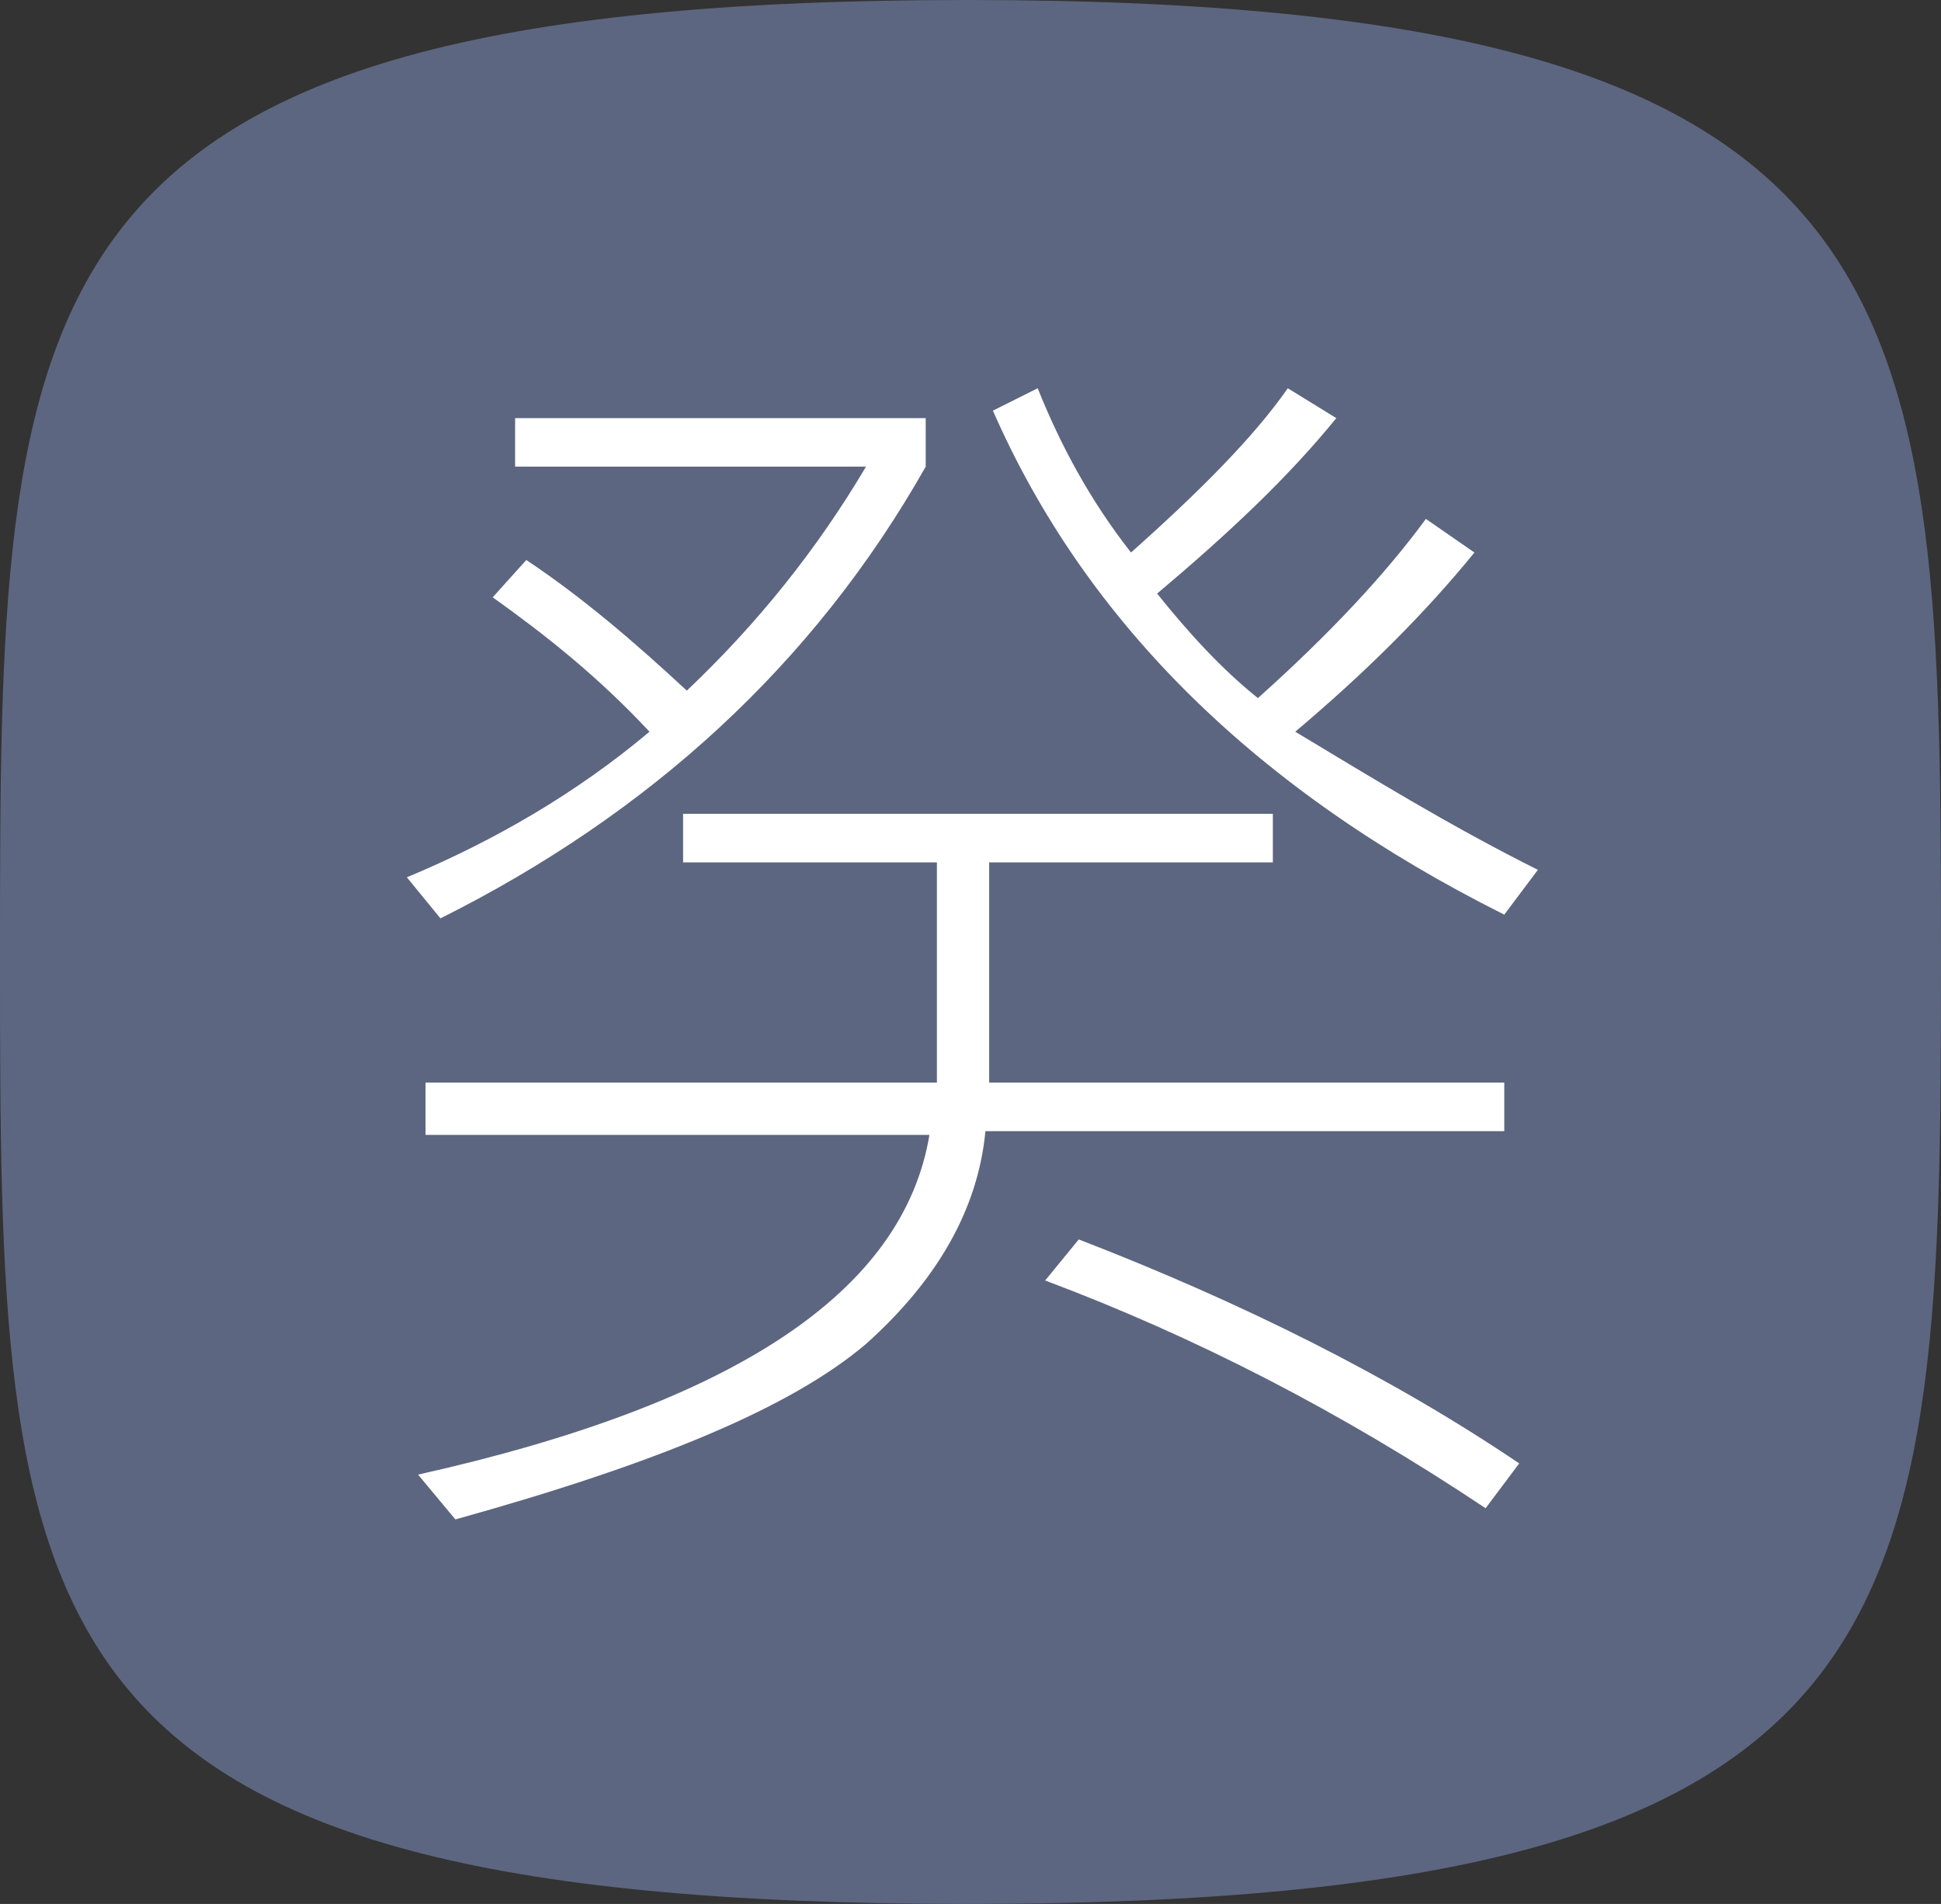
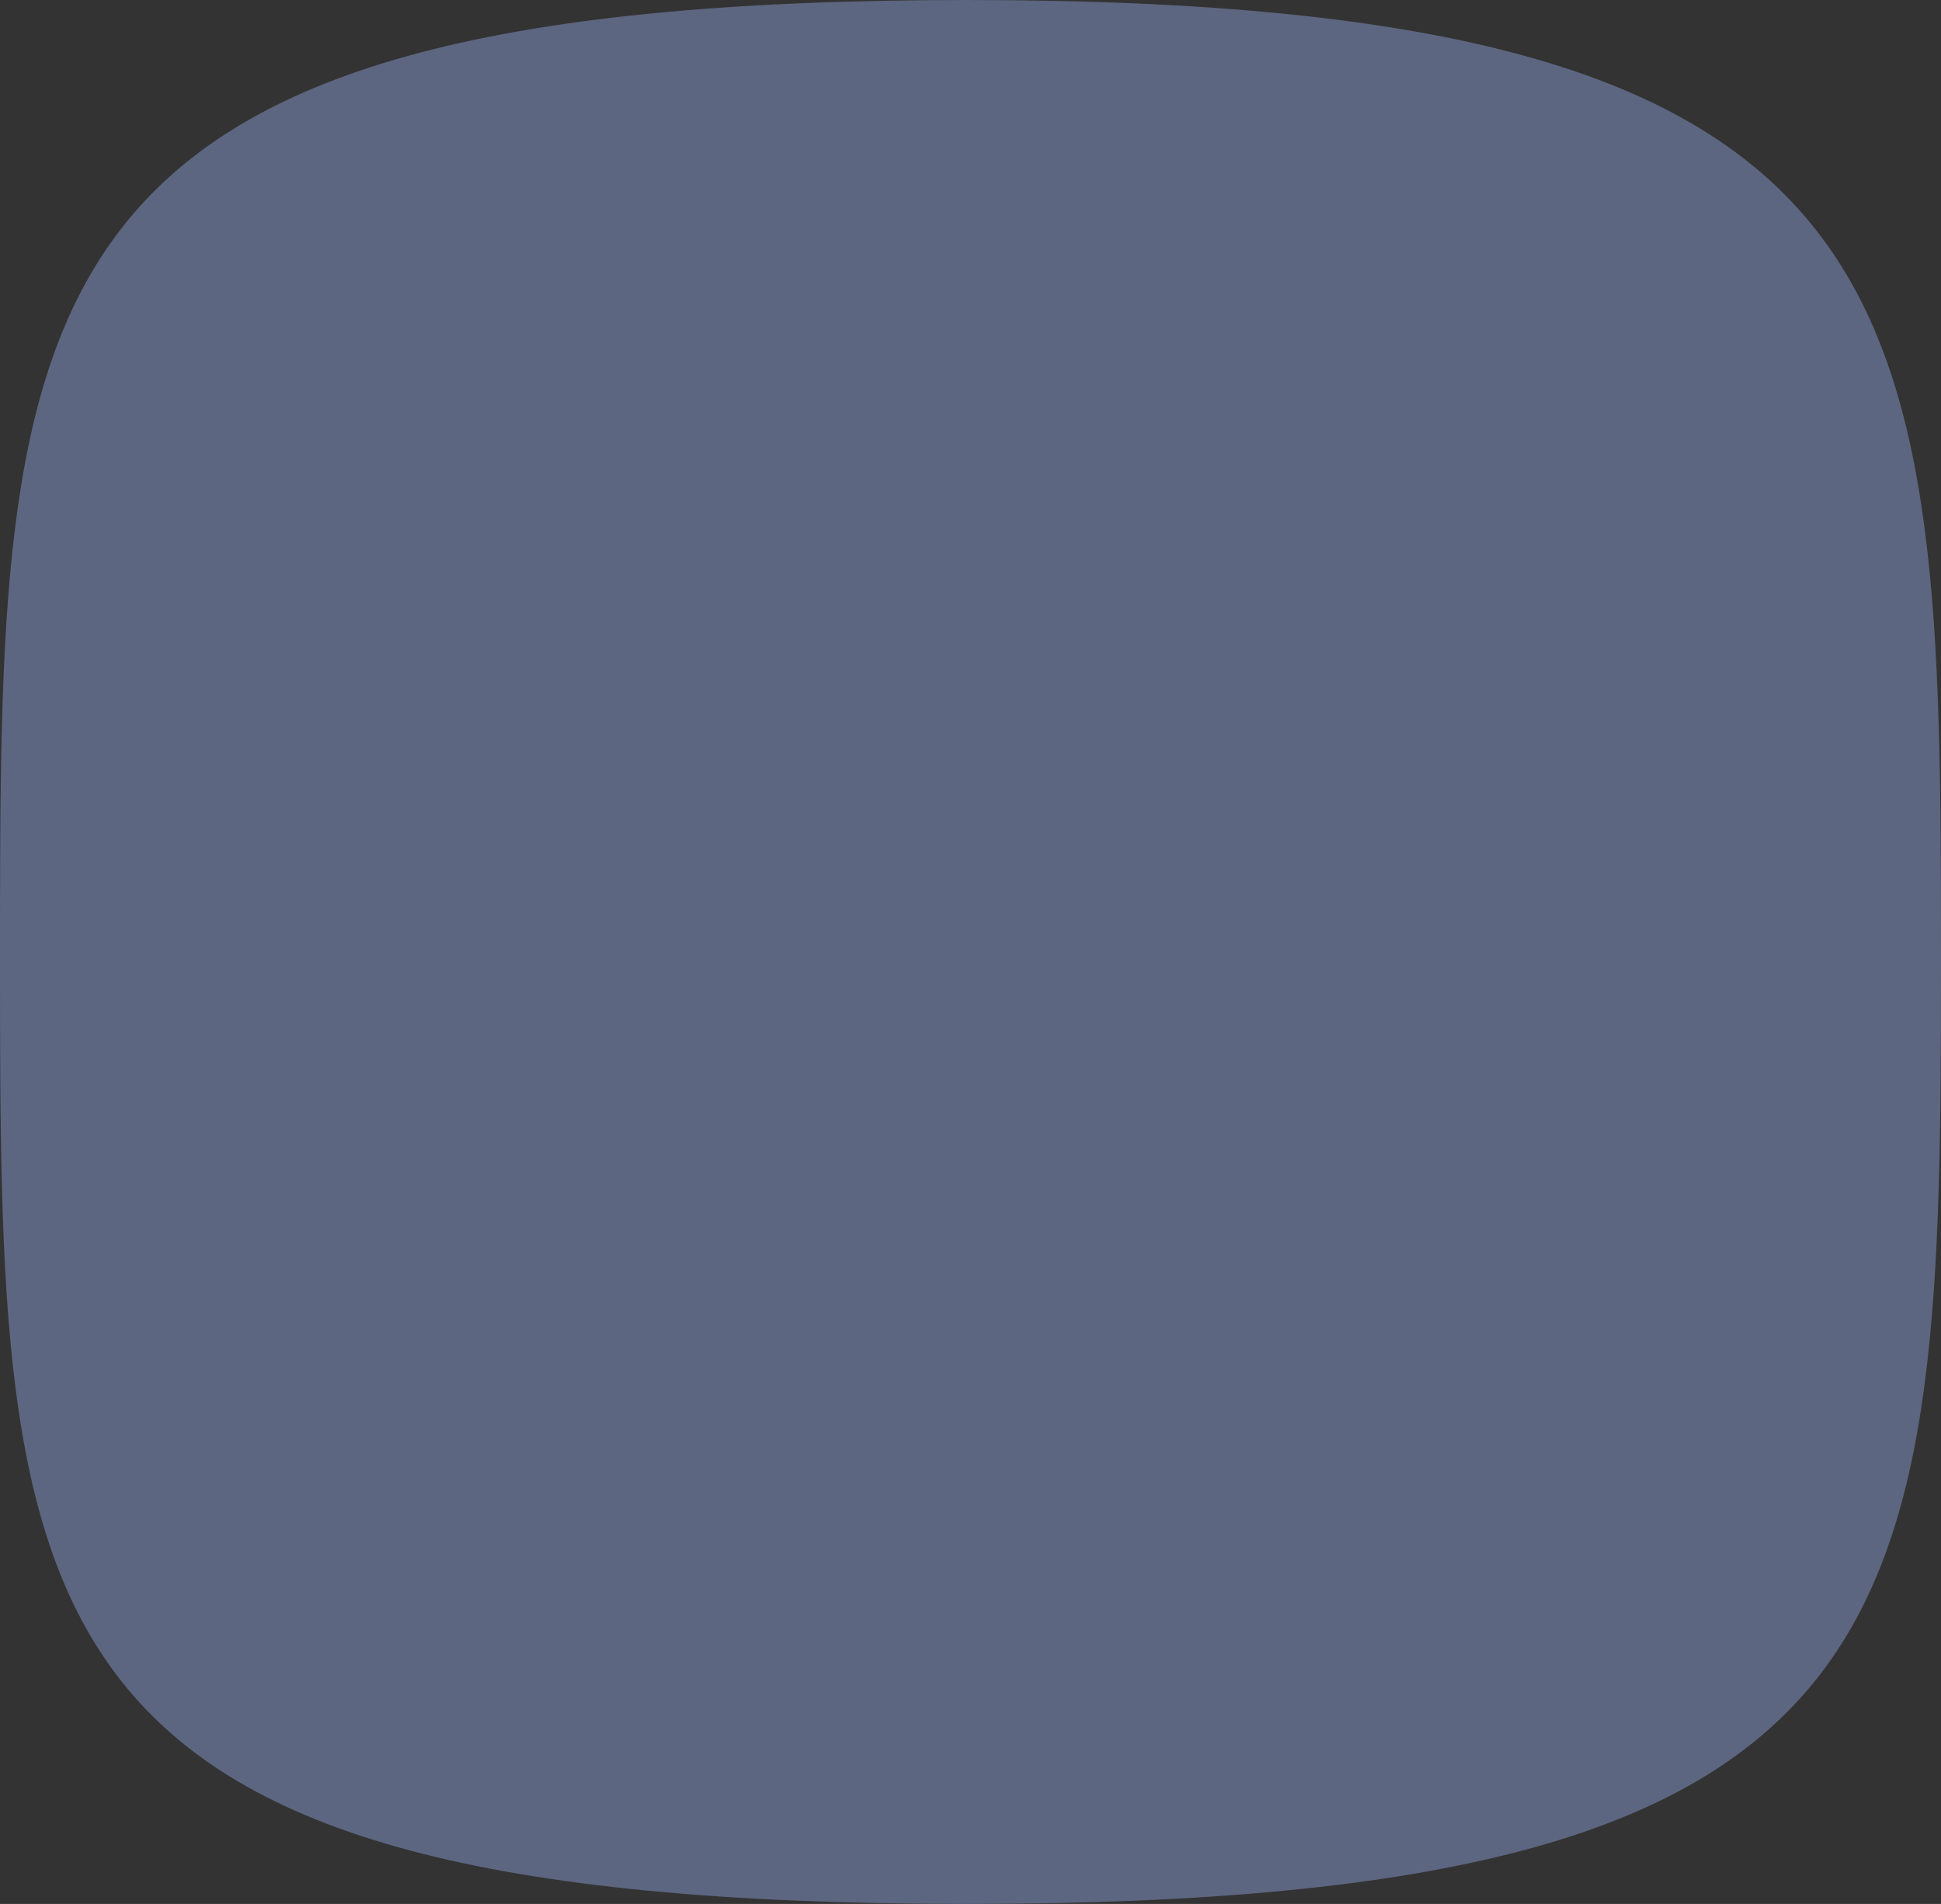
<svg xmlns="http://www.w3.org/2000/svg" version="1.1" id="Layer_1" x="0px" y="0px" viewBox="0 0 52 51" style="enable-background:new 0 0 52 51;" xml:space="preserve">
  <rect x="0" y="0" width="52" height="51" fill="#333333" stroke="none" />
  <style type="text/css">
	.st0{fill:#5D6680;}
	.st1{fill:#FFFFFF;}
</style>
  <path class="st0" d="M25.9,51C0.1,51,0,43.6,0,25.7S0,0,25.9,0S52,7.9,52,25.7S51.7,51,25.9,51z" />
  <g>
-     <path class="st1" d="M24.8,12.5c-3,5.3-7.4,9.3-13,12.1l-0.9-1.1c2.4-1,4.6-2.3,6.5-3.9C16,18.1,14.6,17,13.2,16l0.9-1   c1.5,1,2.9,2.2,4.3,3.5c1.9-1.8,3.5-3.8,4.8-6h-9.4v-1.3h11C24.8,11.2,24.8,12.5,24.8,12.5z M40.3,30.3H26.4   c-0.2,2.1-1.3,4-3.2,5.7c-2,1.7-5.6,3.2-11,4.7l-1-1.2c8.5-1.9,13-4.9,13.7-9.1H11.4V29h13.7v-5.9h-6.8v-1.3h15.8v1.3h-7.6V29h13.8   V30.3L40.3,30.3z M41.2,23.3l-0.9,1.2c-6.6-3.3-11.2-7.8-13.7-13.5l1.2-0.6c0.6,1.5,1.4,3,2.5,4.4c1.8-1.6,3.3-3.1,4.2-4.4l1.3,0.8   c-1.3,1.6-2.9,3.1-4.8,4.7c0.8,1,1.7,2,2.7,2.8c1.9-1.7,3.4-3.3,4.5-4.8l1.3,0.9c-1.3,1.6-2.9,3.2-4.8,4.8   C36.7,20.8,38.8,22.1,41.2,23.3z M40.7,39.2l-0.9,1.2c-3.9-2.6-7.8-4.6-11.8-6.1l0.9-1.1C33.3,34.9,37.3,36.9,40.7,39.2z" />
-   </g>
+     </g>
</svg>